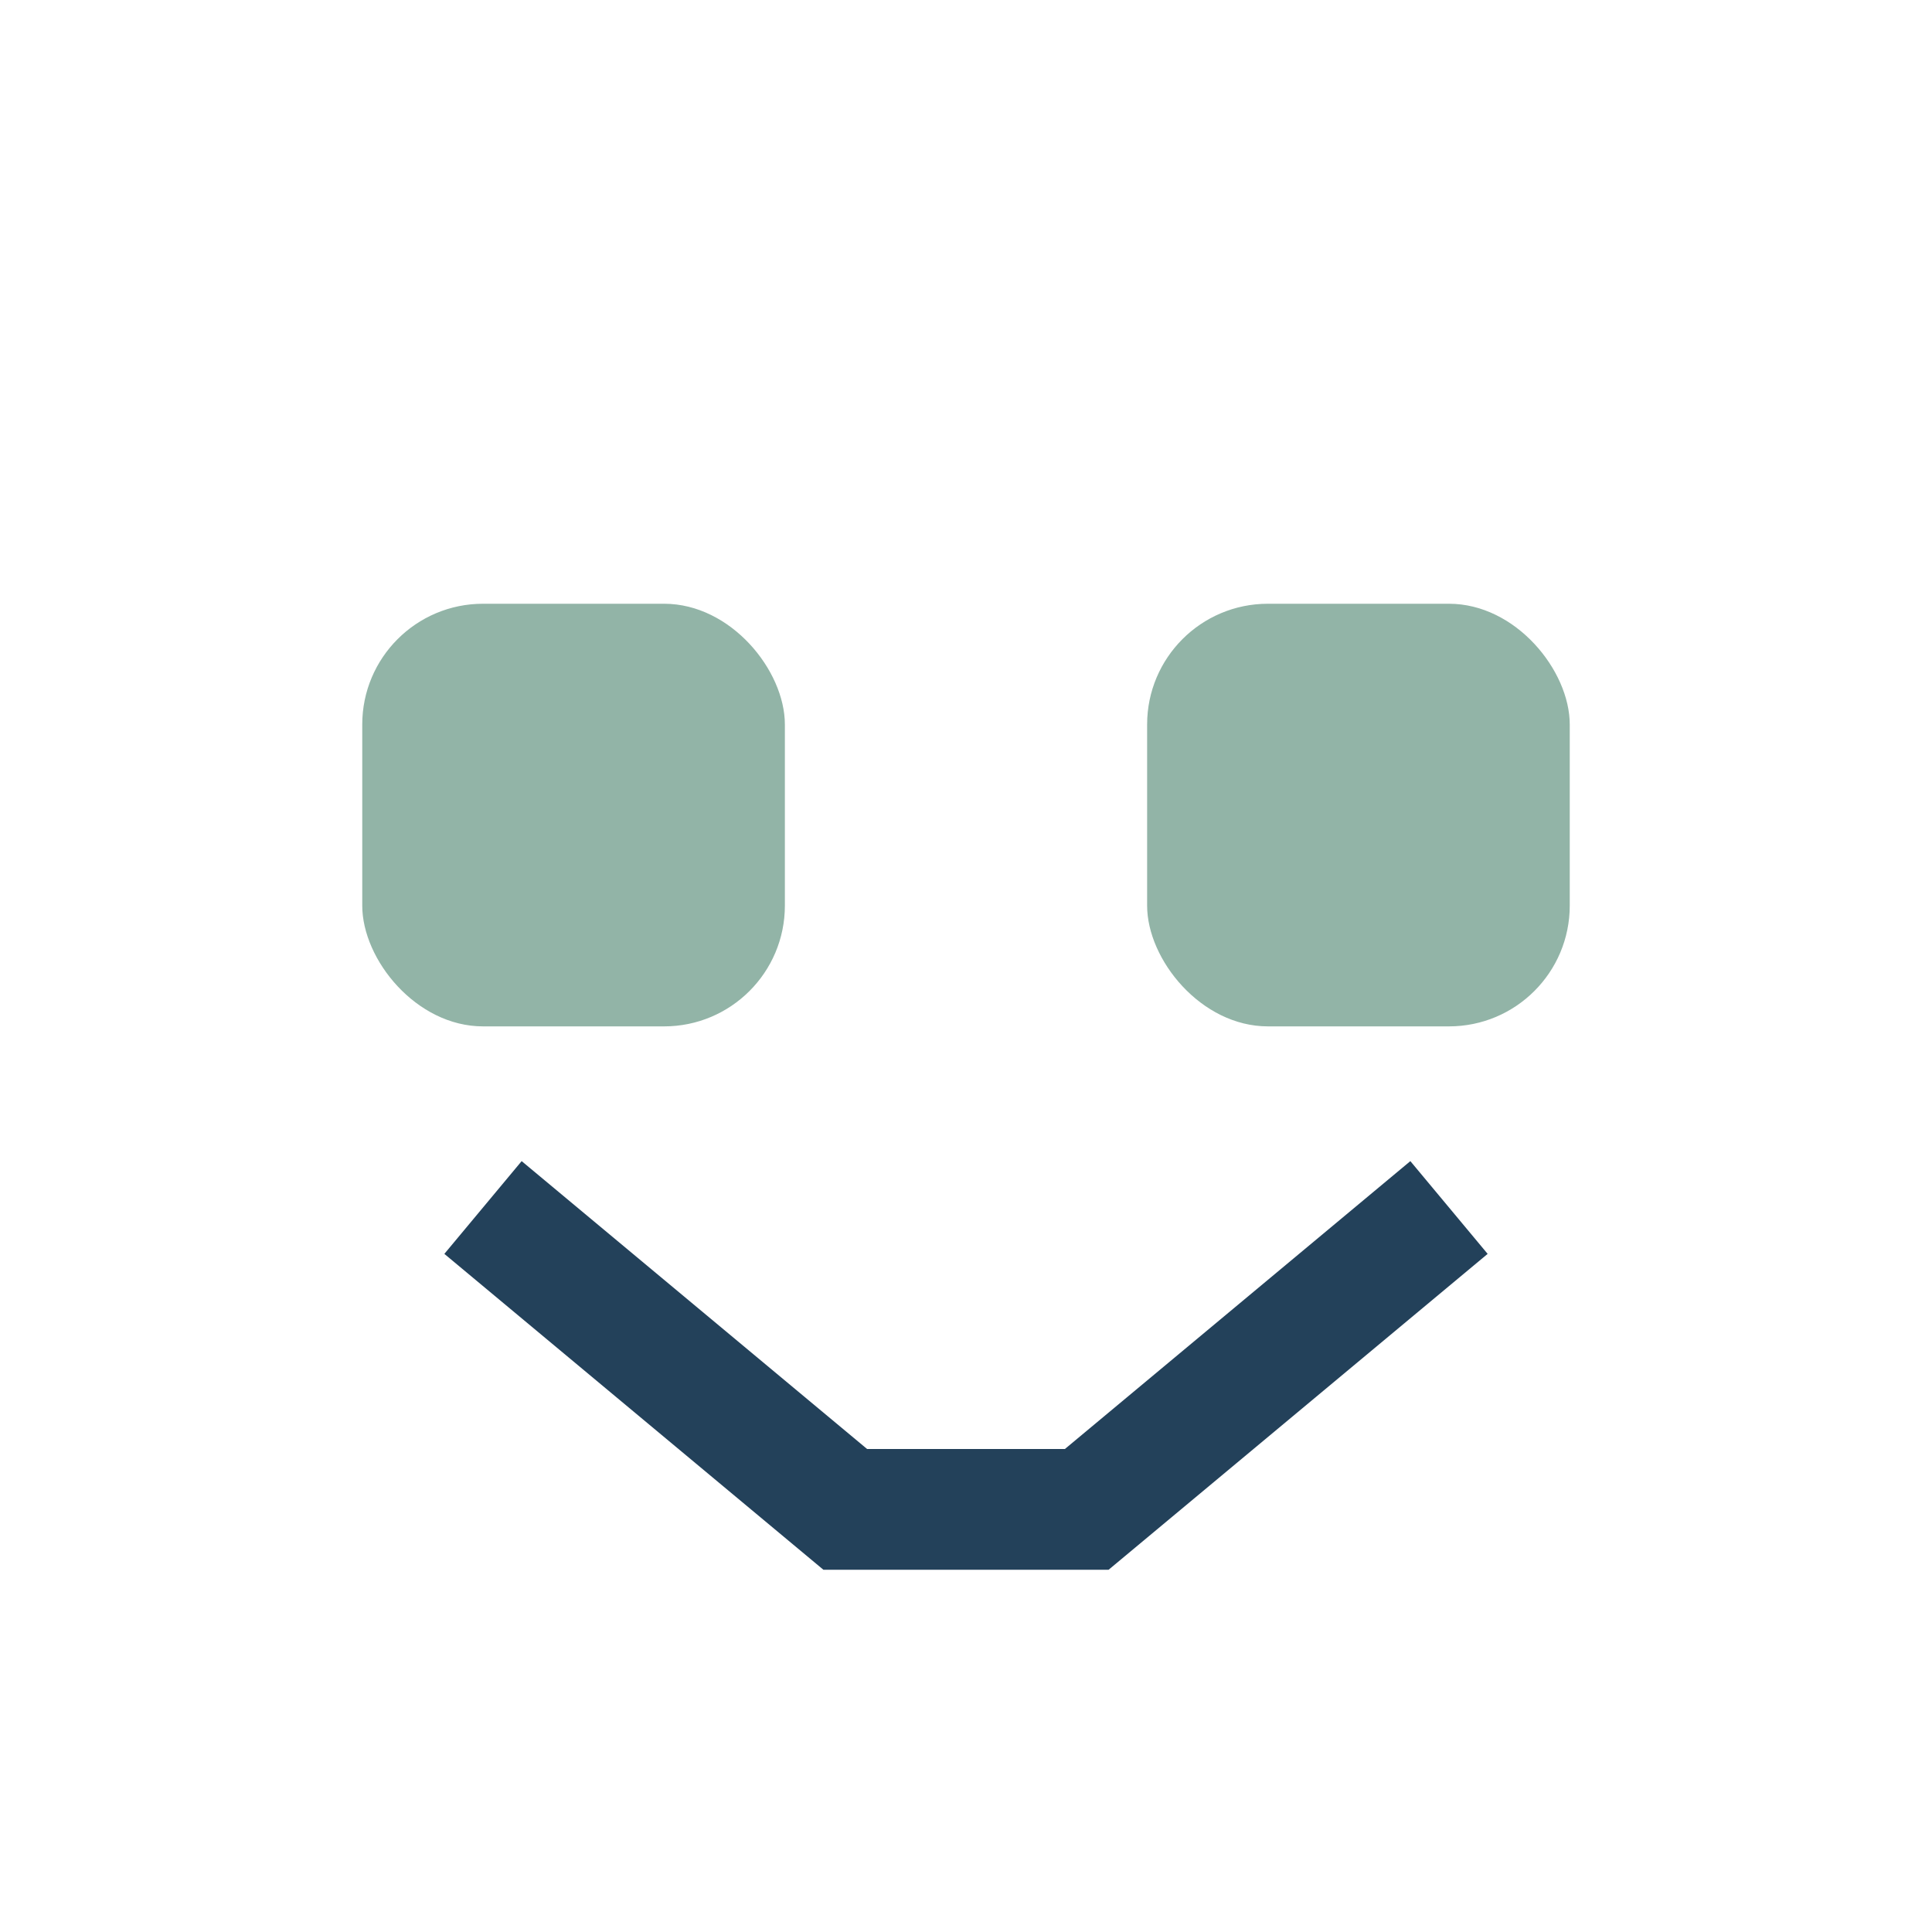
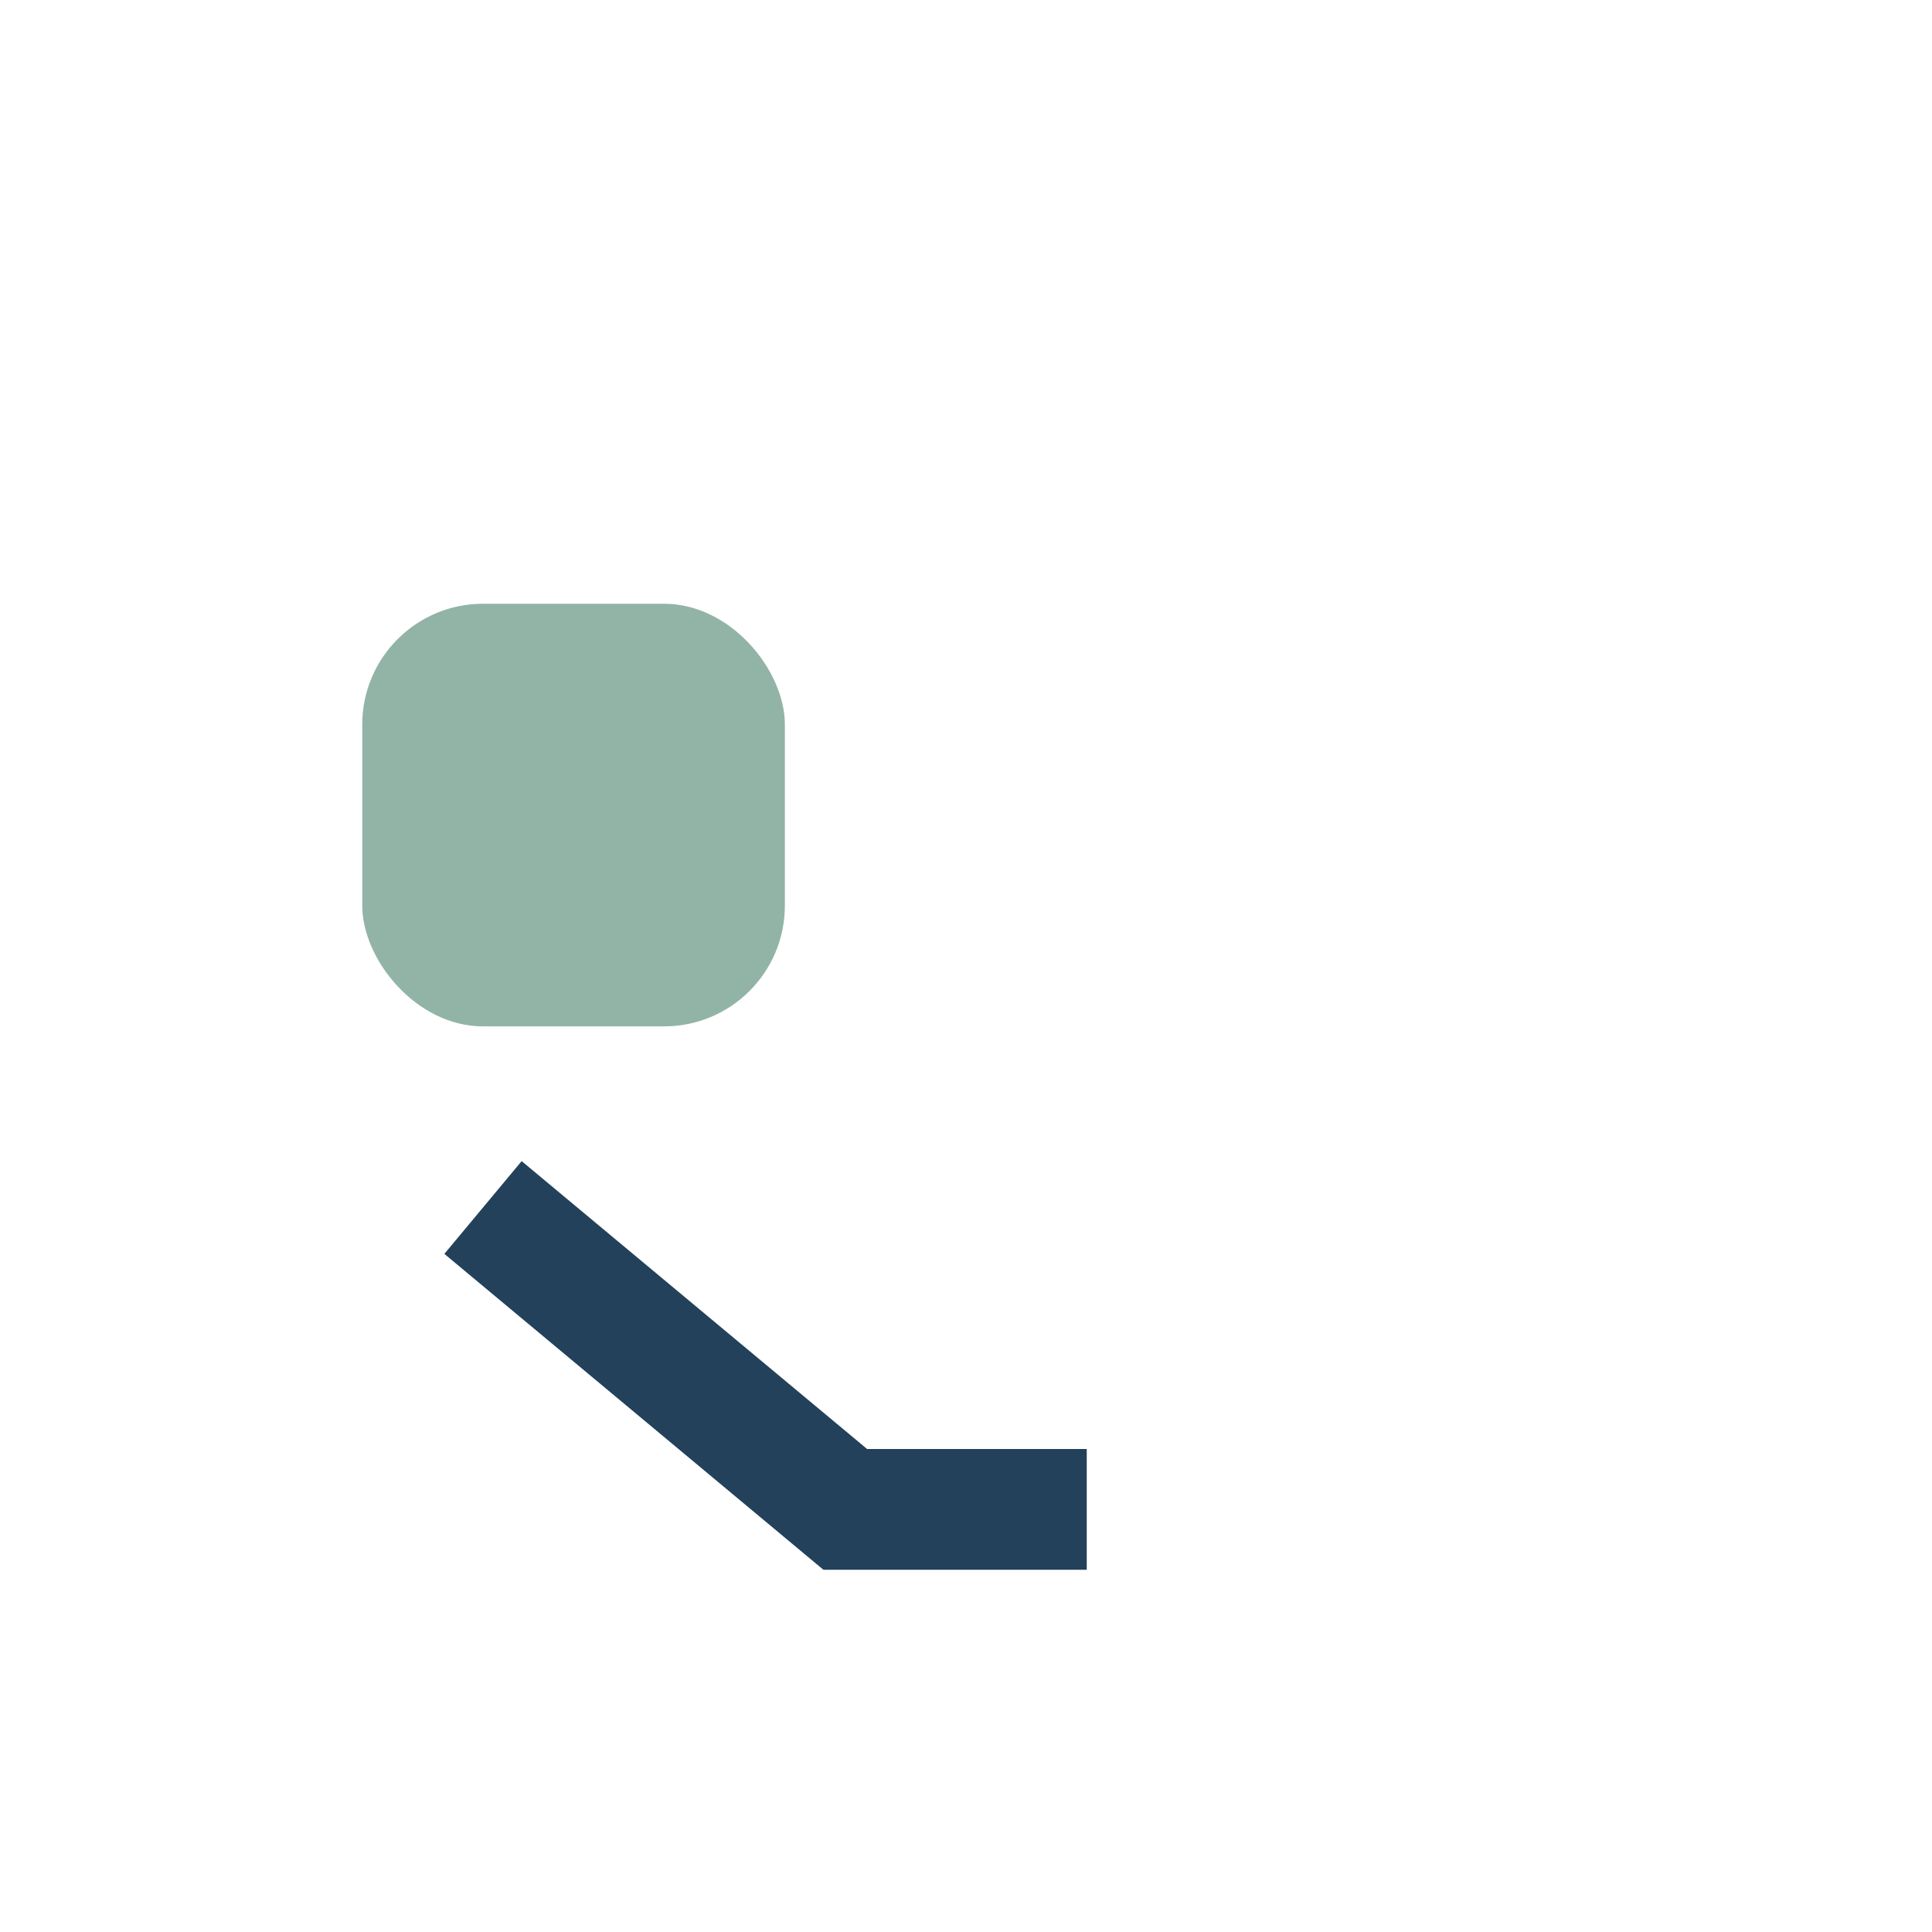
<svg xmlns="http://www.w3.org/2000/svg" width="32" height="32" viewBox="0 0 32 32">
-   <path d="M8 20l6 5h4l6-5" stroke="#23415A" stroke-width="2" fill="none" />
+   <path d="M8 20l6 5h4" stroke="#23415A" stroke-width="2" fill="none" />
  <rect x="6" y="10" width="7" height="7" rx="2" fill="#92B4A7" />
-   <rect x="19" y="10" width="7" height="7" rx="2" fill="#92B4A7" />
</svg>